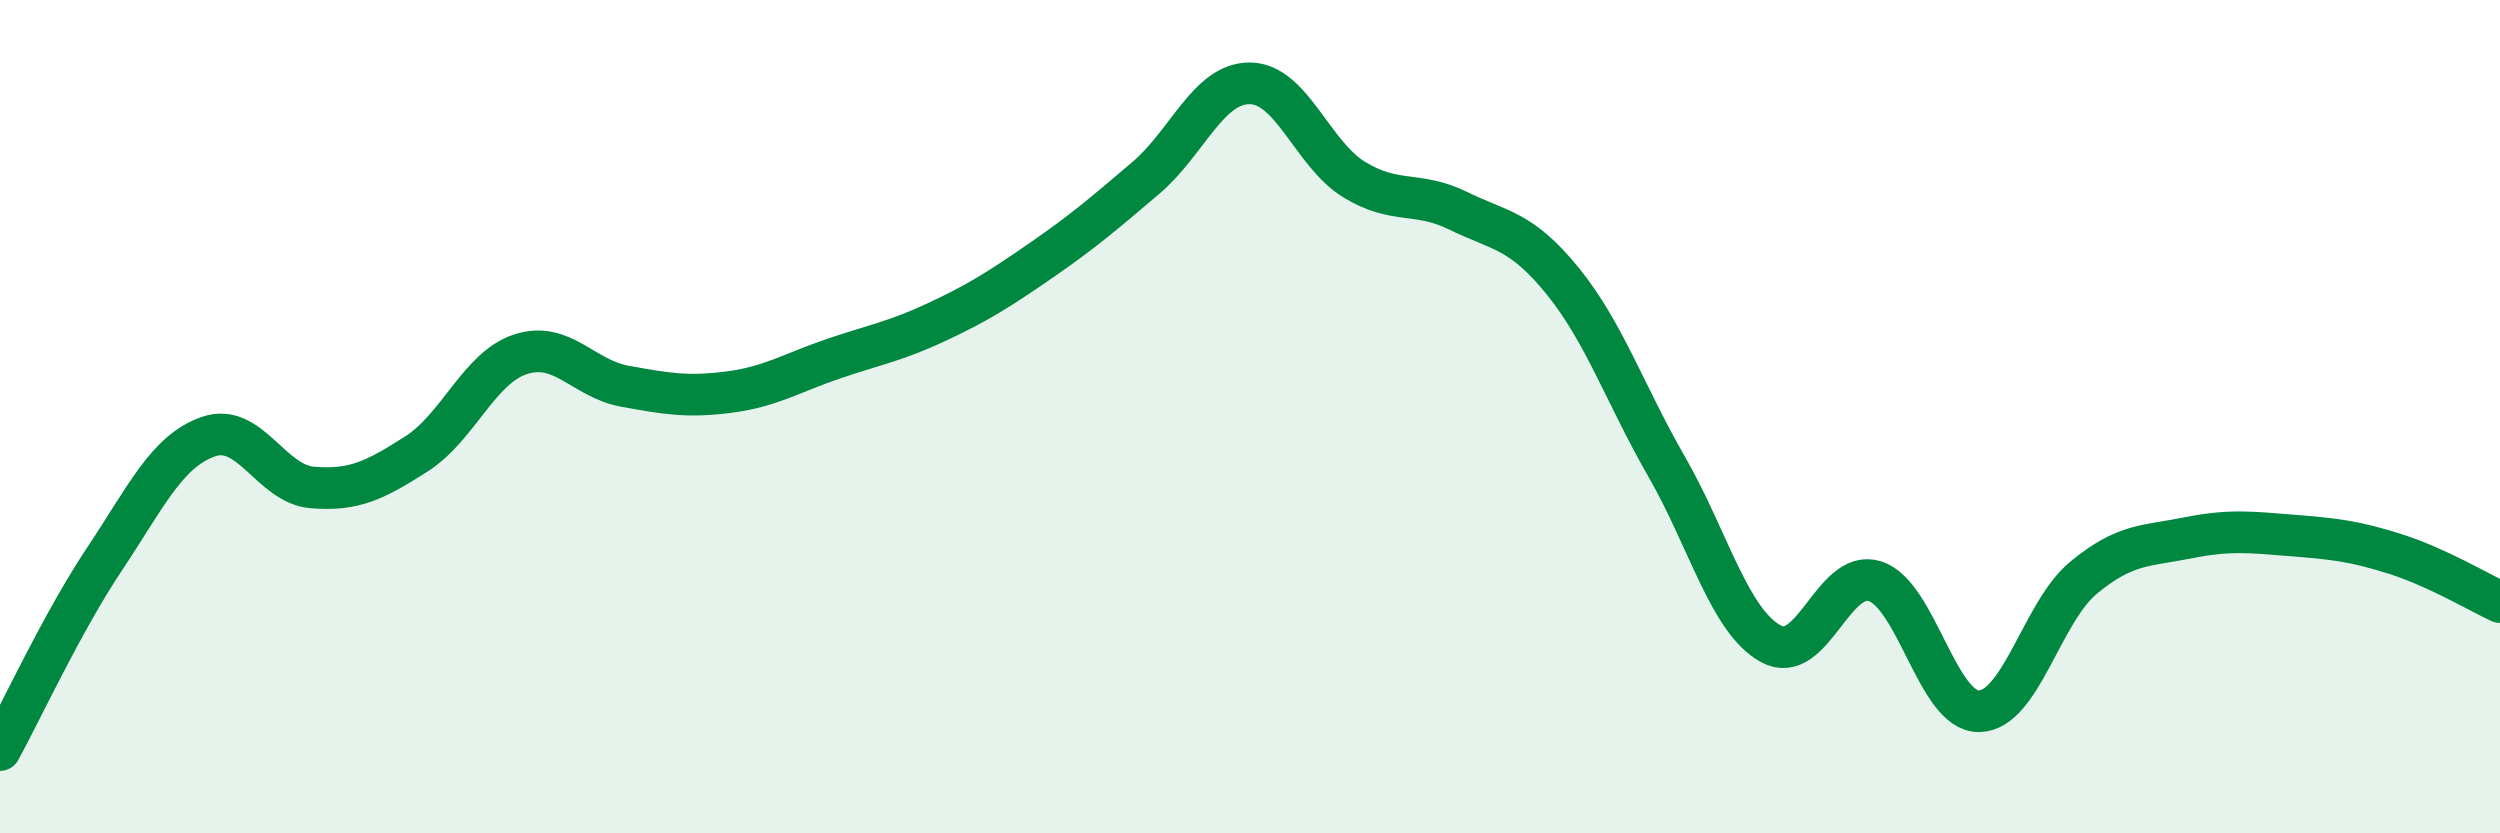
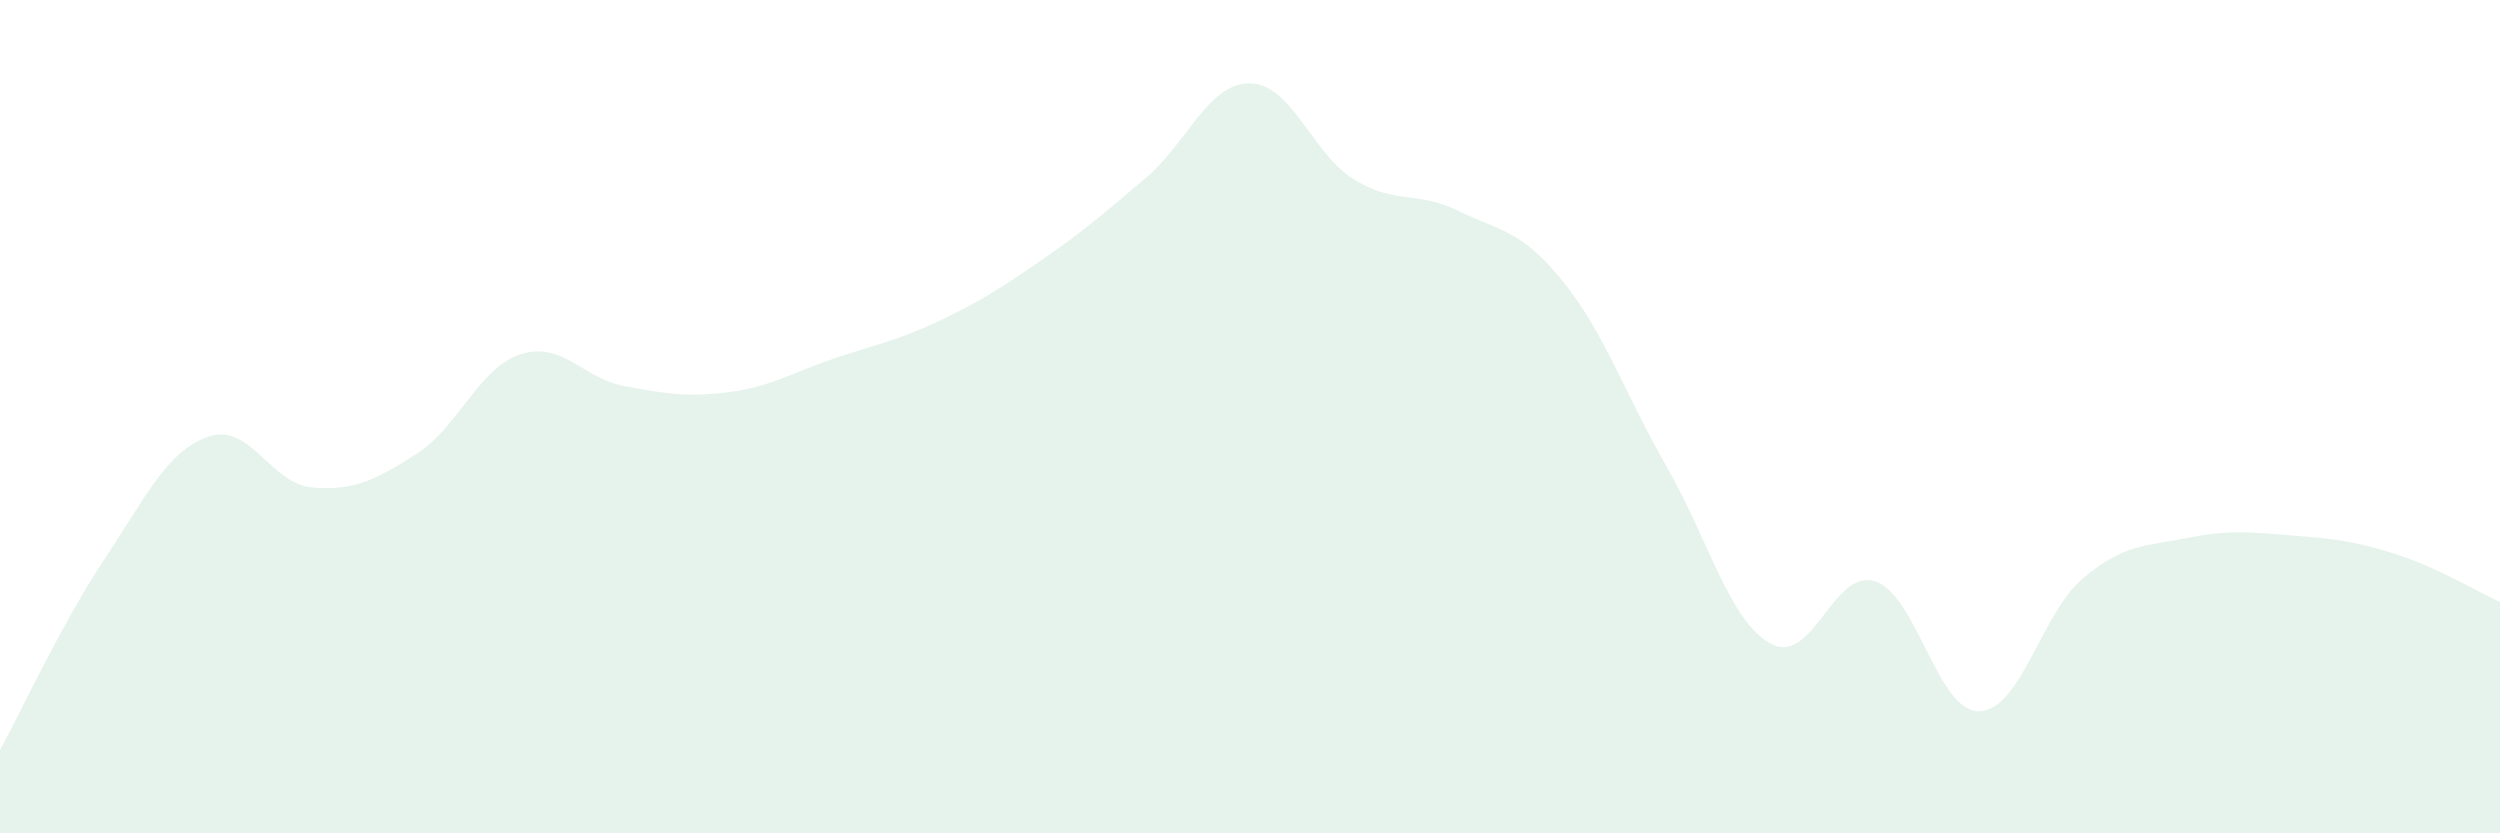
<svg xmlns="http://www.w3.org/2000/svg" width="60" height="20" viewBox="0 0 60 20">
  <path d="M 0,18 C 0.5,17.09 1.5,14.93 2.5,13.43 C 3.5,11.93 4,10.83 5,10.48 C 6,10.13 6.5,11.62 7.5,11.7 C 8.5,11.78 9,11.53 10,10.89 C 11,10.25 11.5,8.82 12.5,8.5 C 13.5,8.18 14,9.09 15,9.27 C 16,9.45 16.5,9.54 17.5,9.41 C 18.5,9.28 19,8.95 20,8.61 C 21,8.27 21.5,8.19 22.5,7.72 C 23.5,7.25 24,6.93 25,6.24 C 26,5.55 26.5,5.12 27.5,4.27 C 28.5,3.42 29,1.99 30,2 C 31,2.01 31.5,3.7 32.5,4.31 C 33.5,4.92 34,4.57 35,5.06 C 36,5.55 36.5,5.51 37.5,6.74 C 38.5,7.97 39,9.46 40,11.2 C 41,12.94 41.5,14.9 42.5,15.45 C 43.5,16 44,13.63 45,13.95 C 46,14.27 46.5,17.09 47.5,17.07 C 48.5,17.05 49,14.7 50,13.87 C 51,13.04 51.5,13.11 52.5,12.91 C 53.5,12.71 54,12.77 55,12.85 C 56,12.93 56.5,12.98 57.5,13.3 C 58.5,13.62 59.5,14.22 60,14.45L60 20L0 20Z" fill="#008740" opacity="0.1" stroke-linecap="round" stroke-linejoin="round" />
-   <path d="M 0,18 C 0.5,17.09 1.5,14.93 2.5,13.43 C 3.5,11.93 4,10.83 5,10.48 C 6,10.13 6.5,11.62 7.5,11.7 C 8.5,11.78 9,11.53 10,10.89 C 11,10.25 11.5,8.82 12.5,8.5 C 13.5,8.18 14,9.09 15,9.27 C 16,9.45 16.5,9.54 17.5,9.41 C 18.5,9.28 19,8.95 20,8.61 C 21,8.27 21.5,8.19 22.5,7.72 C 23.5,7.25 24,6.93 25,6.24 C 26,5.55 26.5,5.12 27.5,4.27 C 28.5,3.42 29,1.99 30,2 C 31,2.01 31.5,3.7 32.5,4.31 C 33.5,4.92 34,4.57 35,5.06 C 36,5.55 36.5,5.51 37.5,6.74 C 38.5,7.97 39,9.46 40,11.2 C 41,12.94 41.5,14.9 42.5,15.45 C 43.5,16 44,13.63 45,13.95 C 46,14.27 46.5,17.09 47.5,17.07 C 48.5,17.05 49,14.7 50,13.87 C 51,13.04 51.5,13.11 52.5,12.91 C 53.5,12.71 54,12.77 55,12.85 C 56,12.93 56.5,12.98 57.5,13.3 C 58.5,13.62 59.5,14.22 60,14.45" stroke="#008740" stroke-width="1" fill="none" stroke-linecap="round" stroke-linejoin="round" />
</svg>